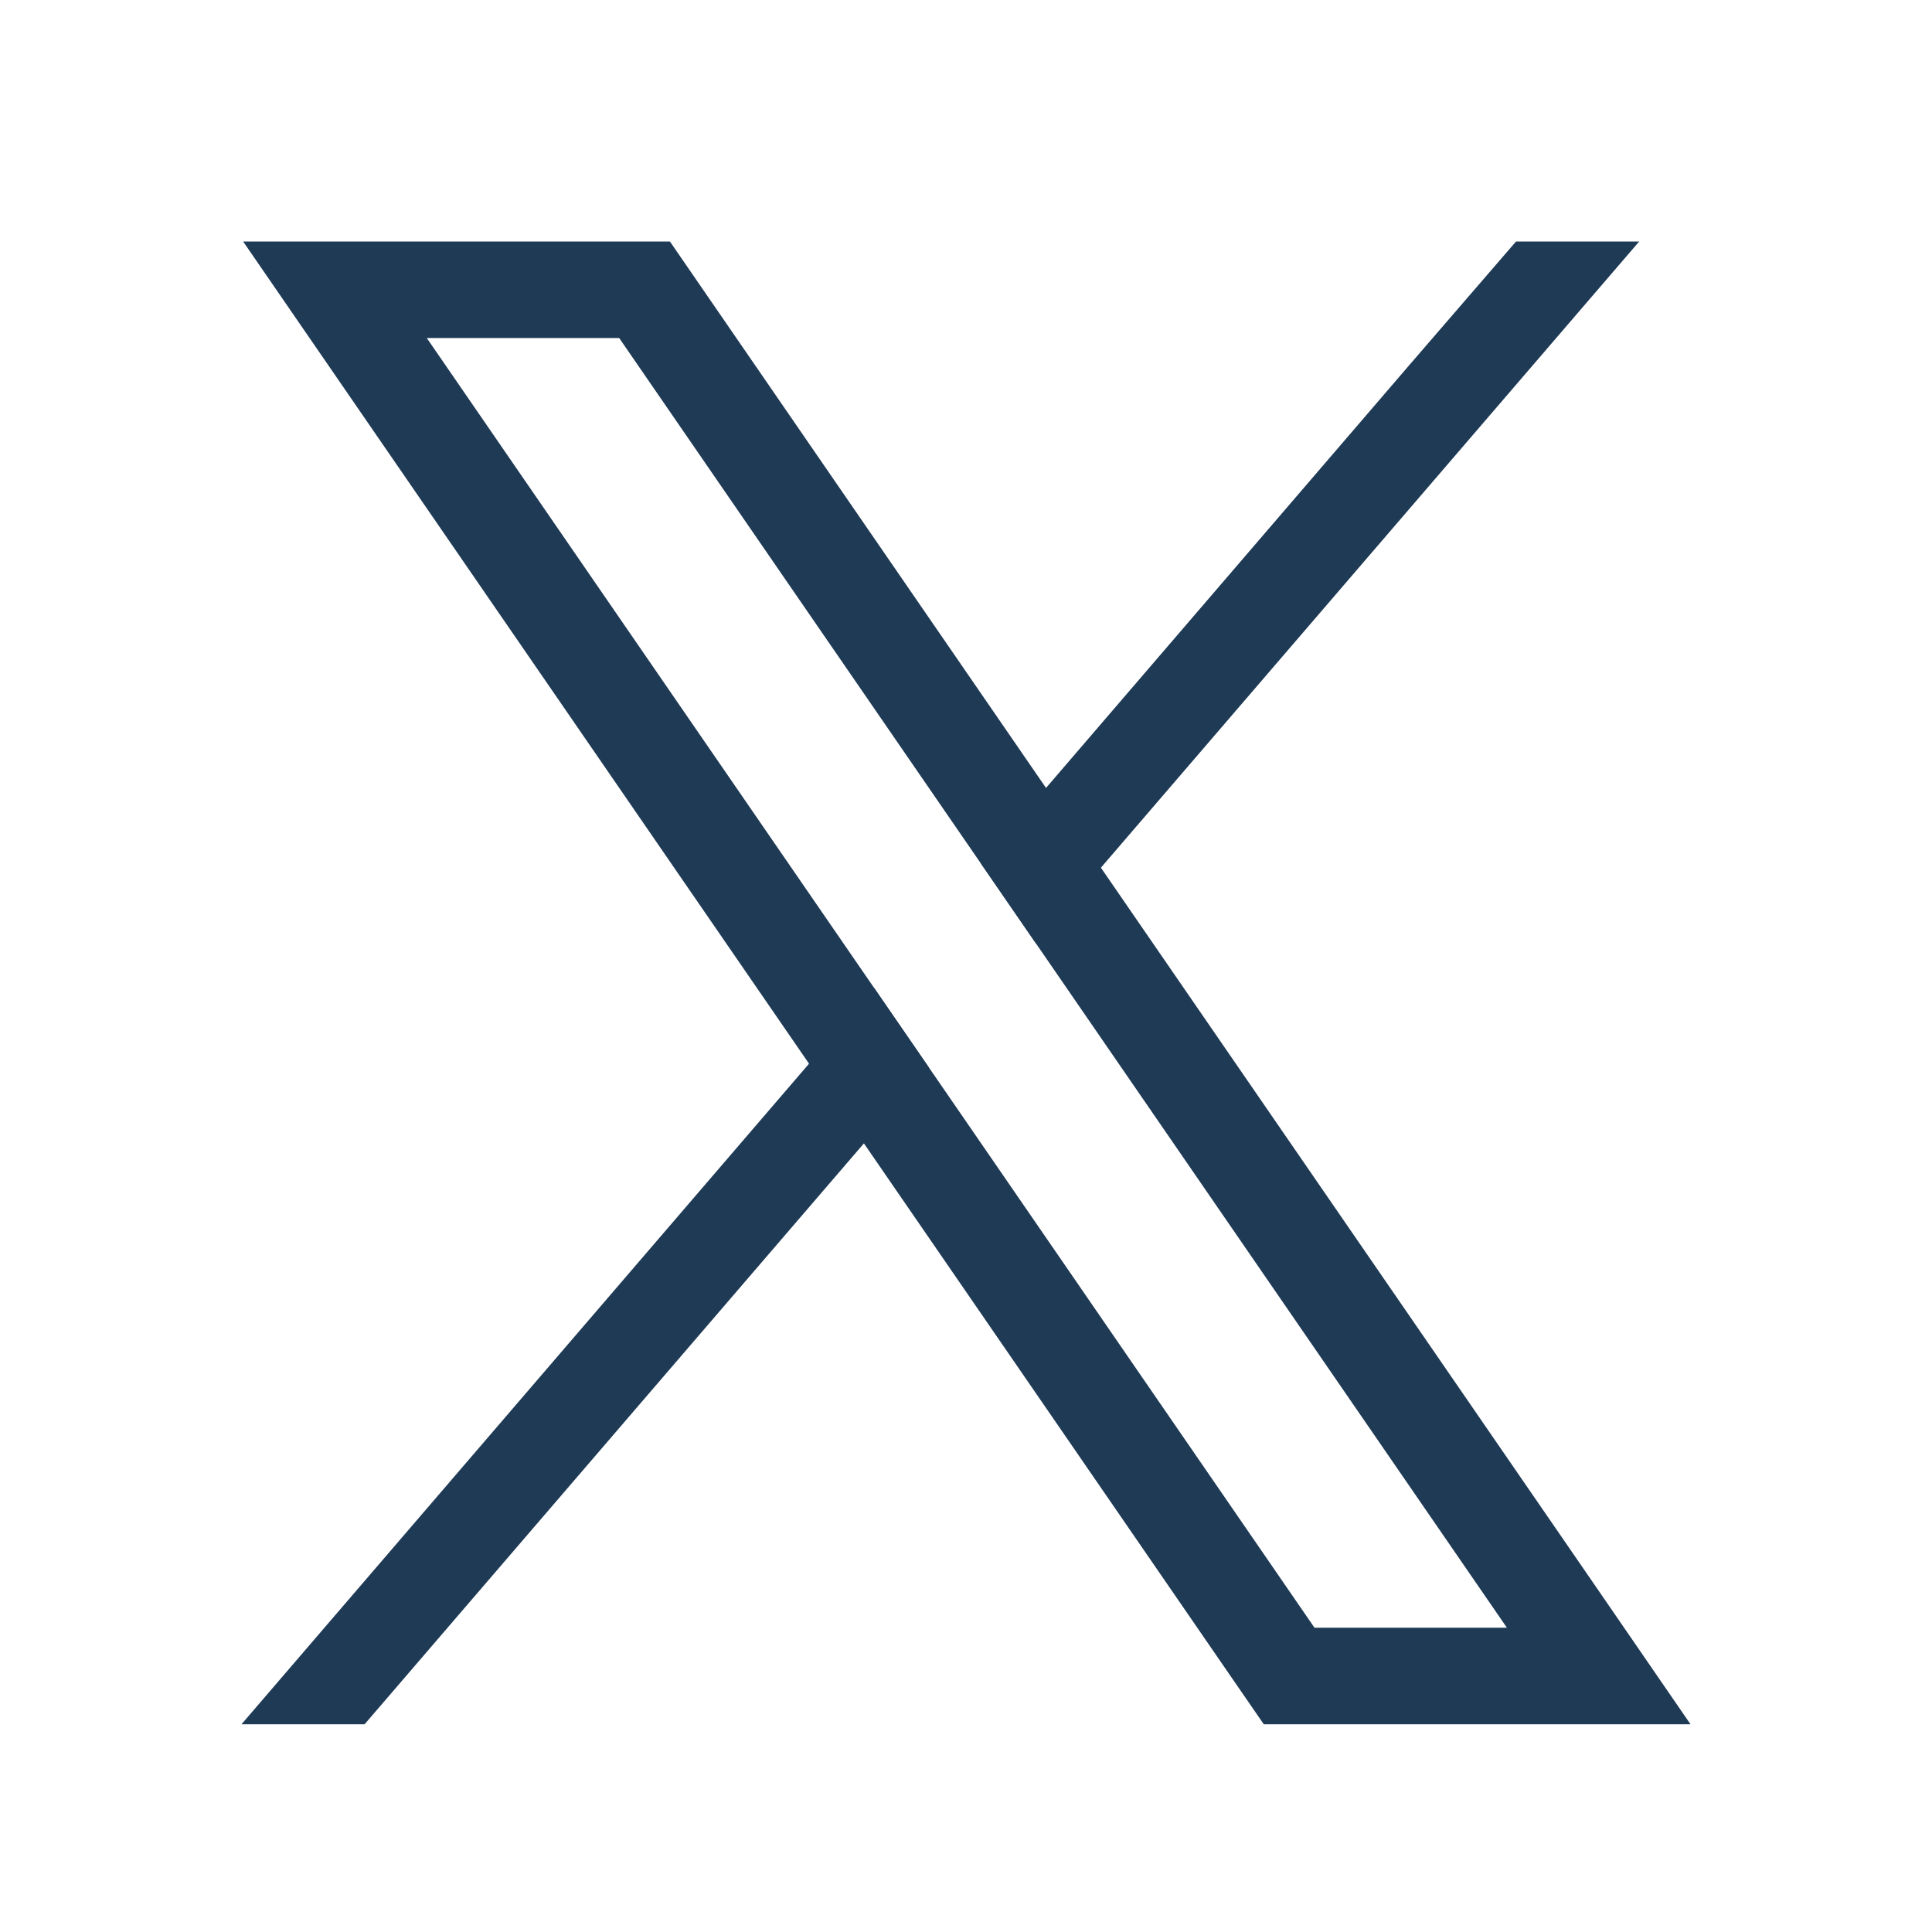
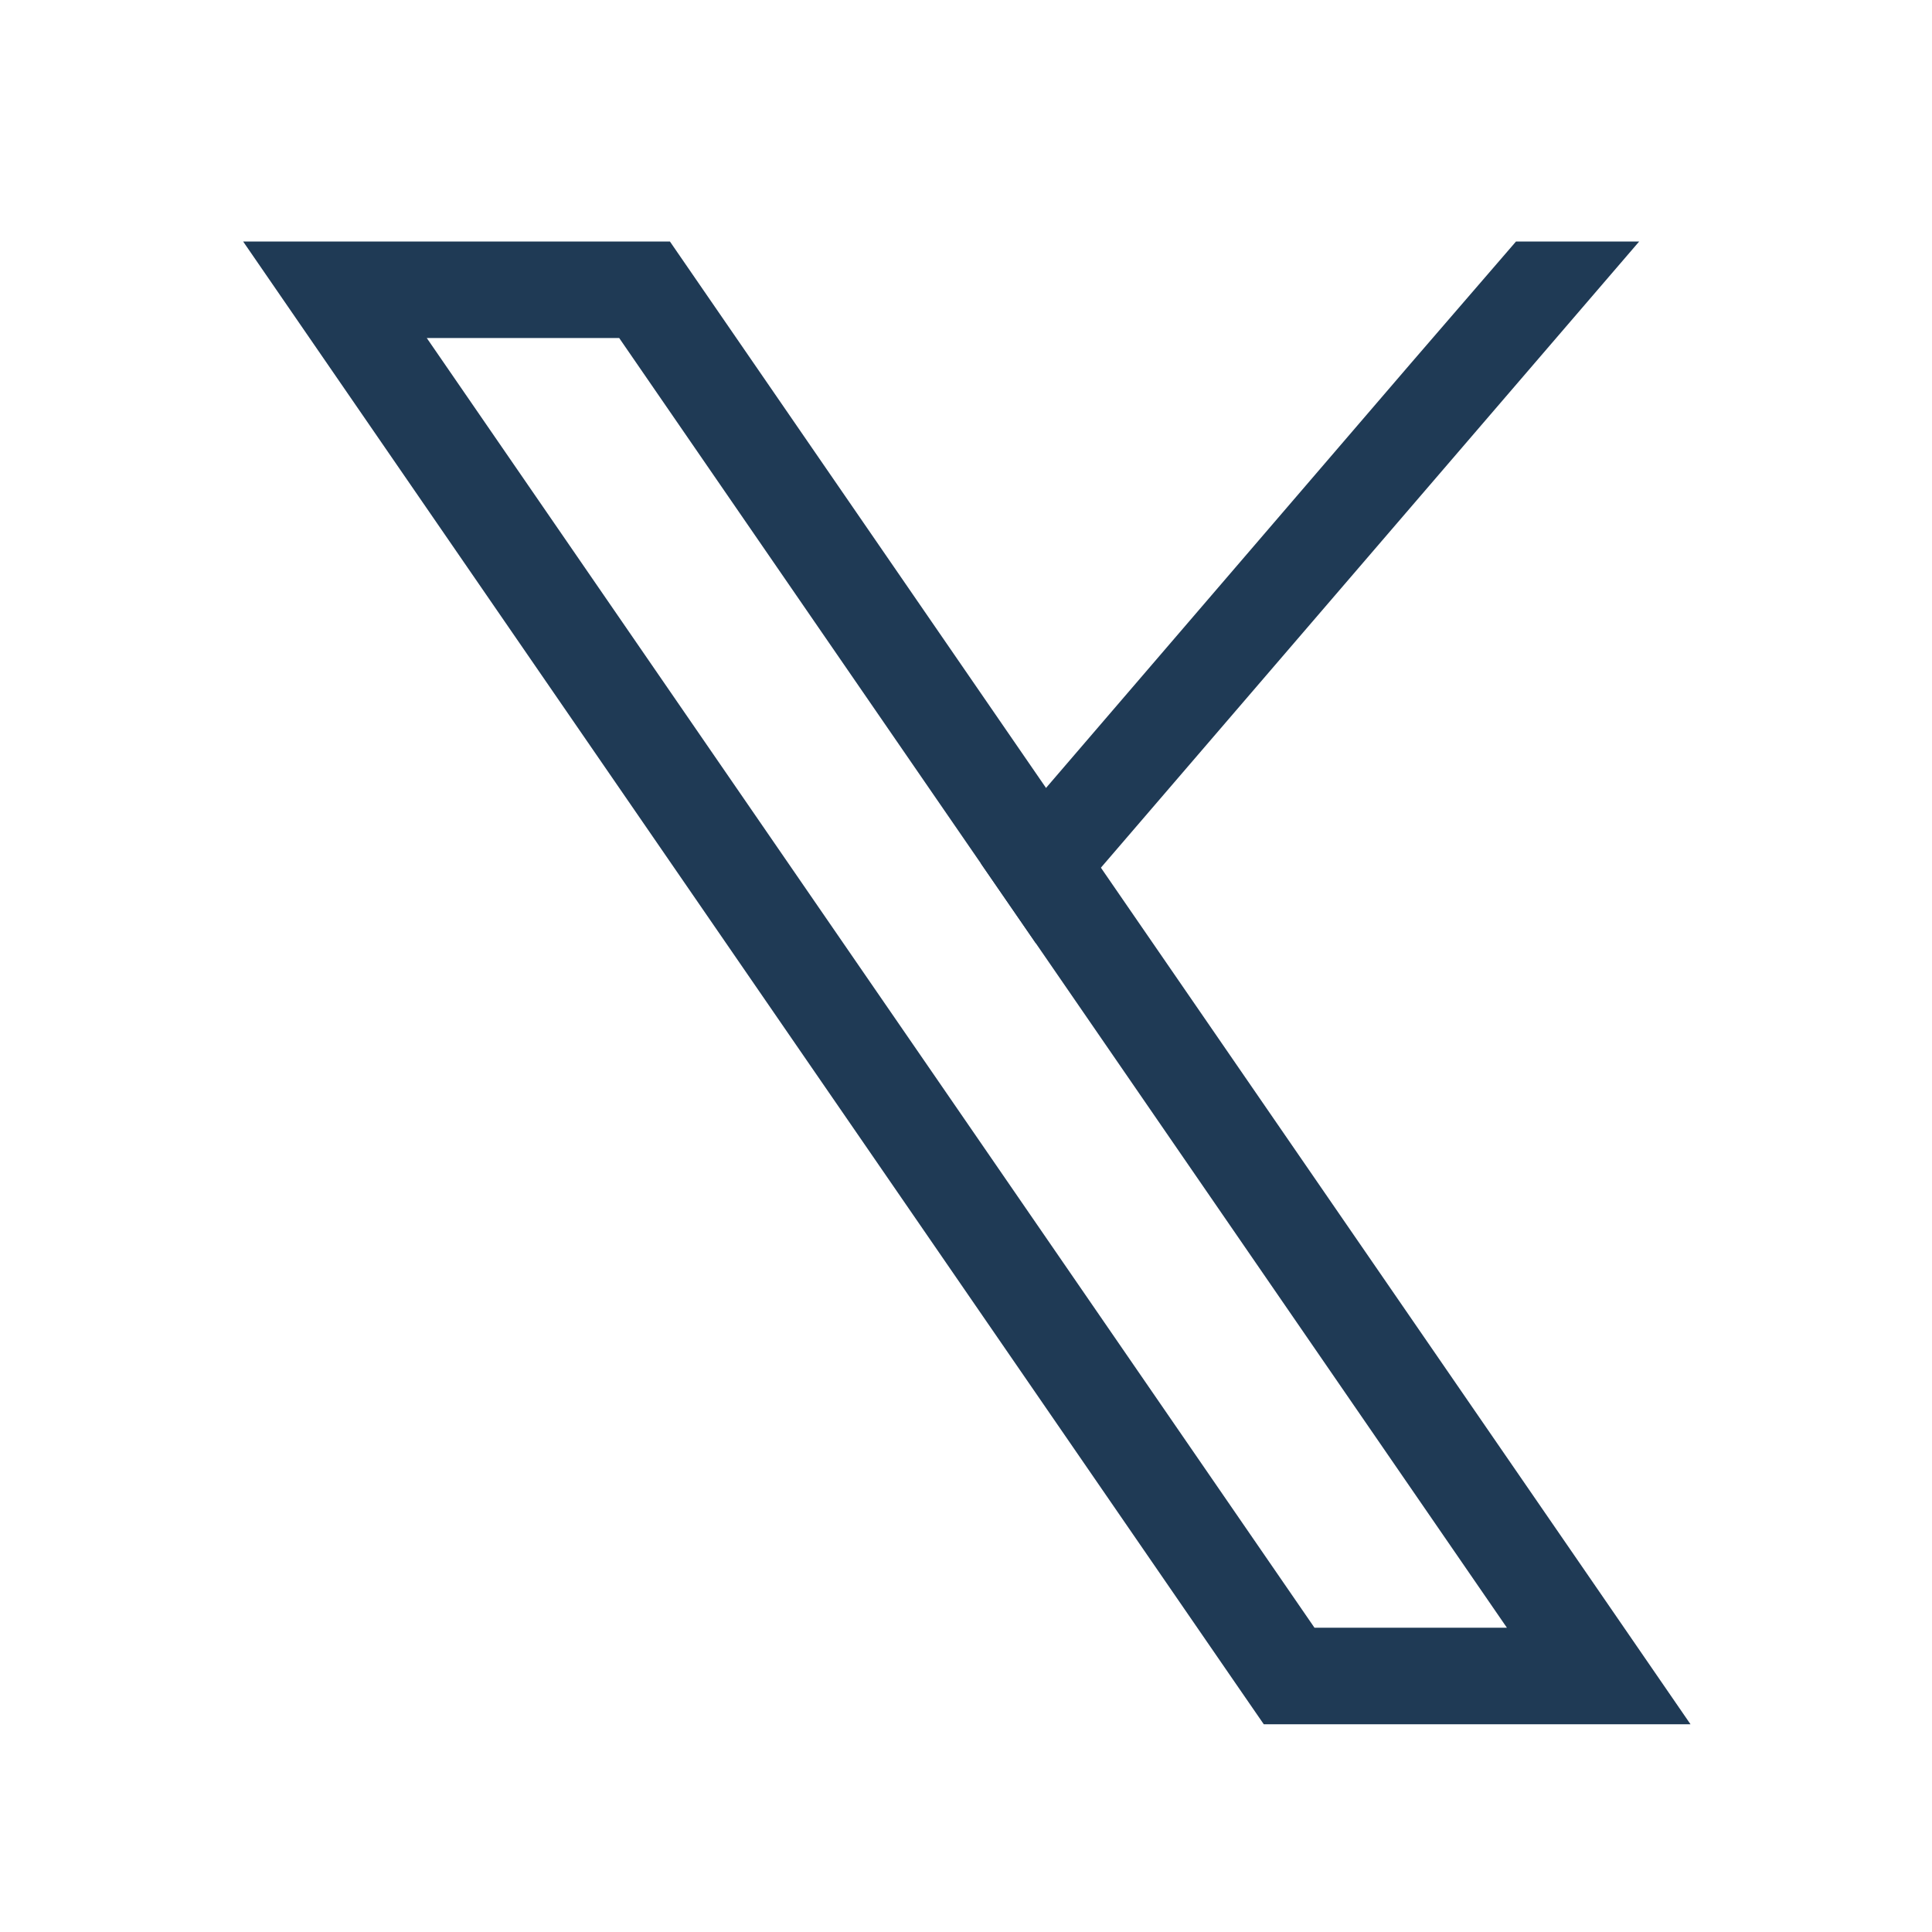
<svg xmlns="http://www.w3.org/2000/svg" width="32" height="32" viewBox="0 0 32 32" fill="none">
  <path d="M26.276 26.053L18.234 14.371L17.325 13.05L11.573 4.693L11.096 4H4.027L5.751 6.505L13.4 17.618L14.309 18.938L20.455 27.867L20.932 28.559H28L26.276 26.053ZM21.772 26.96L15.387 17.683L14.478 16.363L7.069 5.599H10.256L16.248 14.304L17.157 15.624L24.959 26.96H21.772Z" fill="#1F3A55" />
-   <path d="M14.478 16.363L15.387 17.684L14.309 18.938L6.039 28.559H4L13.4 17.618L14.478 16.363Z" fill="#1F3A55" />
  <path d="M27.15 4L18.235 14.371L17.157 15.624L16.248 14.304L17.326 13.05L23.365 6.021L25.11 4H27.15Z" fill="#1F3A55" />
</svg>